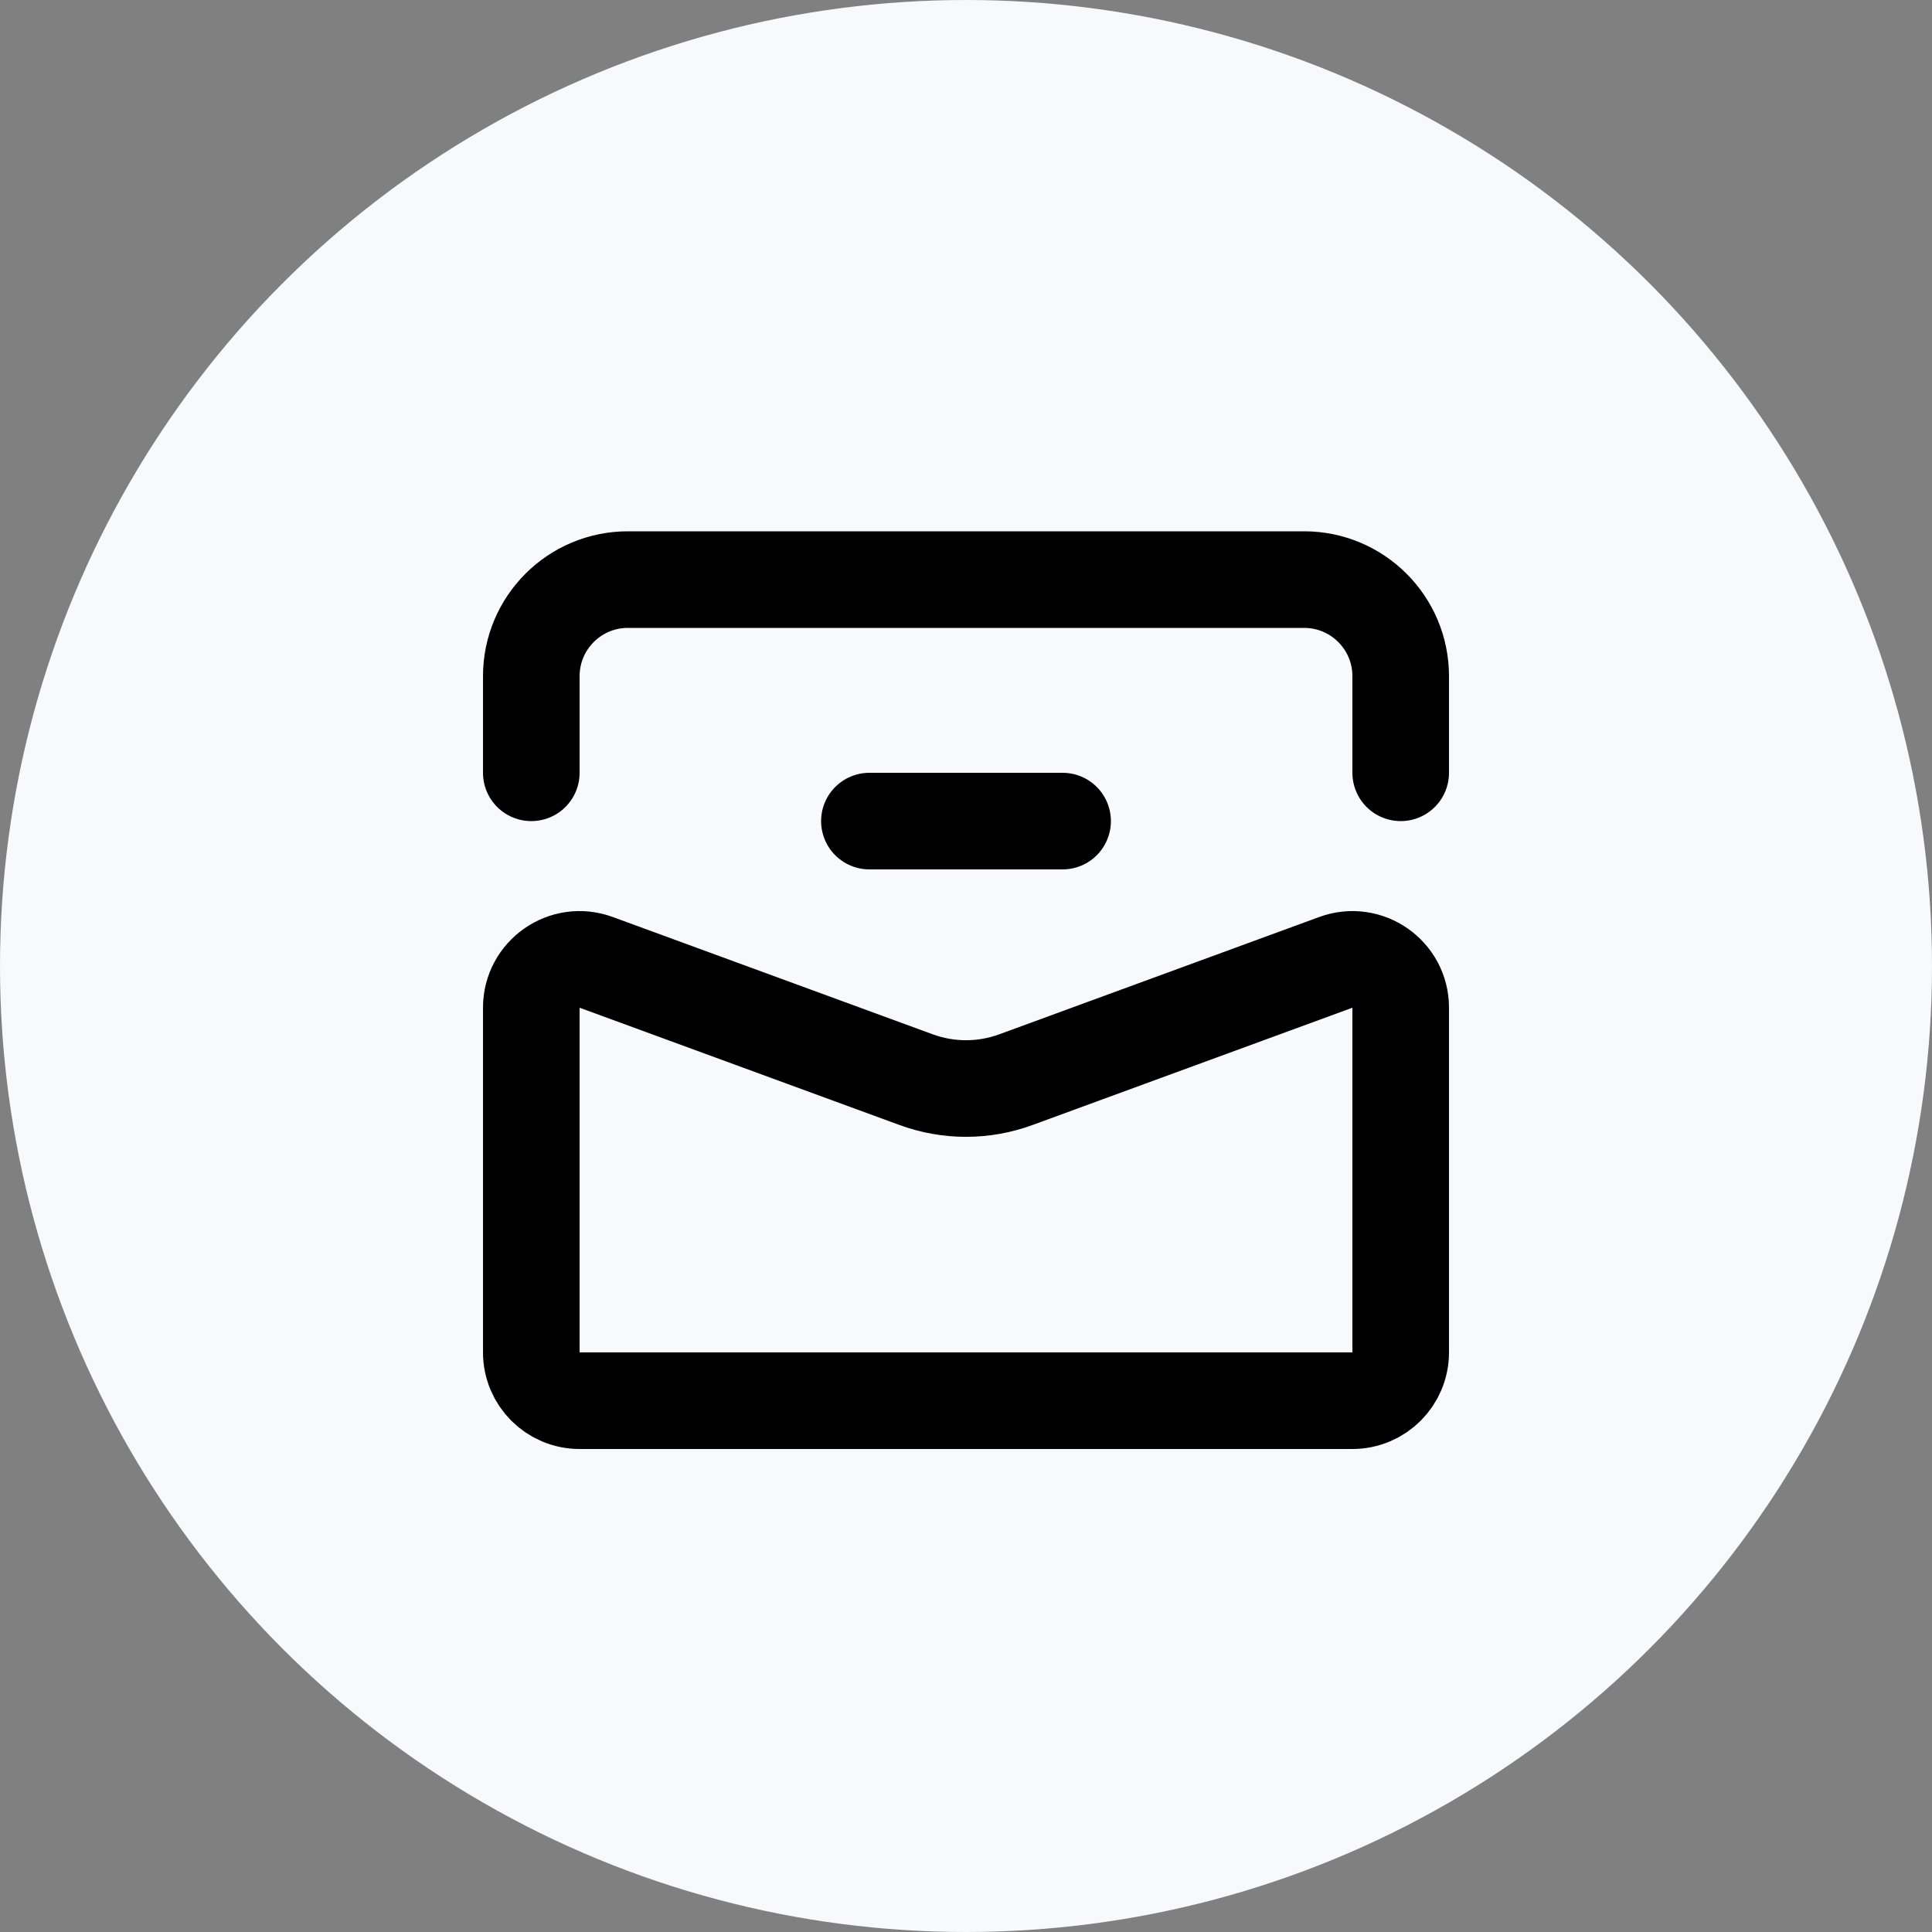
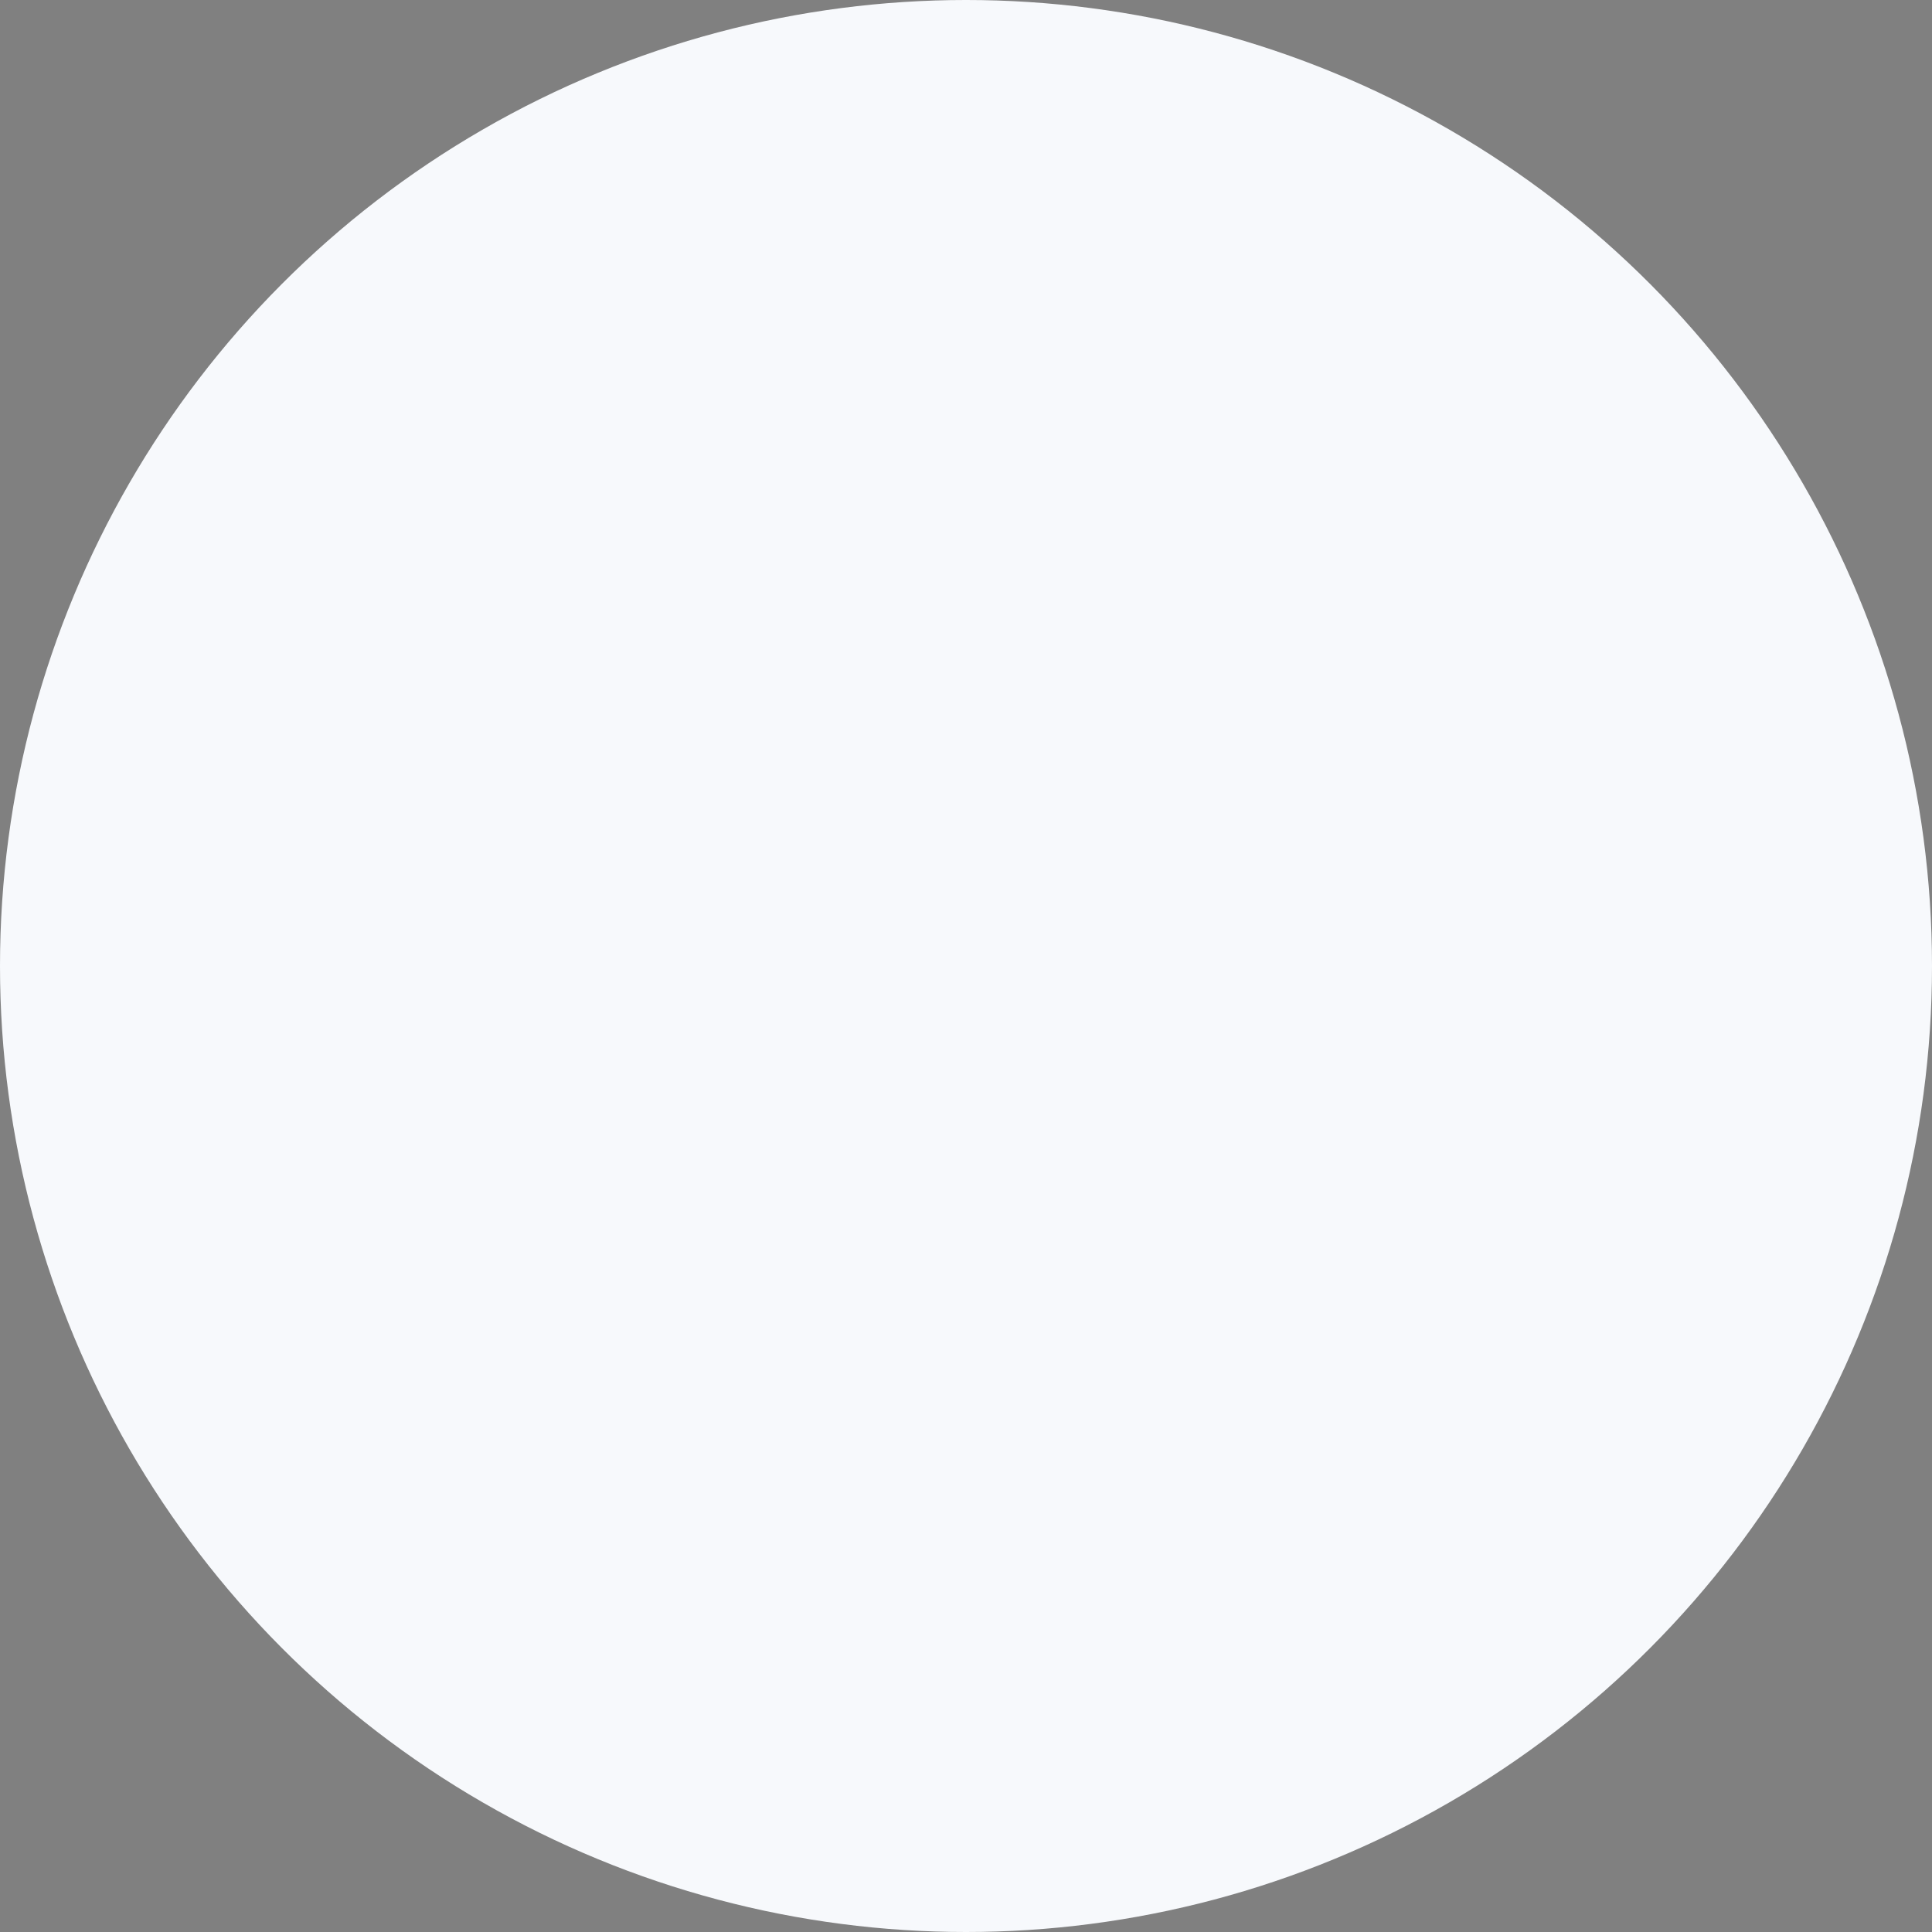
<svg xmlns="http://www.w3.org/2000/svg" width="40" height="40" viewBox="0 0 40 40" fill="none">
  <rect x="0" y="0" width="40" height="40" fill="#808080" stroke="none" />
  <g id="Group 1410152682">
    <circle id="Ellipse 6439" cx="20" cy="20" r="20" fill="#F7F9FC" />
    <g id="Group 1000008813">
-       <path id="Rectangle 3469585" d="M11 20.863C11 20.168 11.692 19.685 12.344 19.925L18.967 22.353C19.634 22.598 20.366 22.598 21.033 22.353L27.656 19.925C28.308 19.685 29 20.168 29 20.863V28C29 28.552 28.552 29 28 29H12C11.448 29 11 28.552 11 28V20.863Z" stroke="black" stroke-width="2" />
-       <path id="Rectangle 3469584" d="M29 16V14C29 12.895 28.105 12 27 12H13C11.895 12 11 12.895 11 14L11 16" stroke="black" stroke-width="2" stroke-linecap="round" />
-       <path id="Vector 60" d="M18 17H22" stroke="black" stroke-width="2" stroke-linecap="round" stroke-linejoin="round" />
-     </g>
+       </g>
  </g>
</svg>